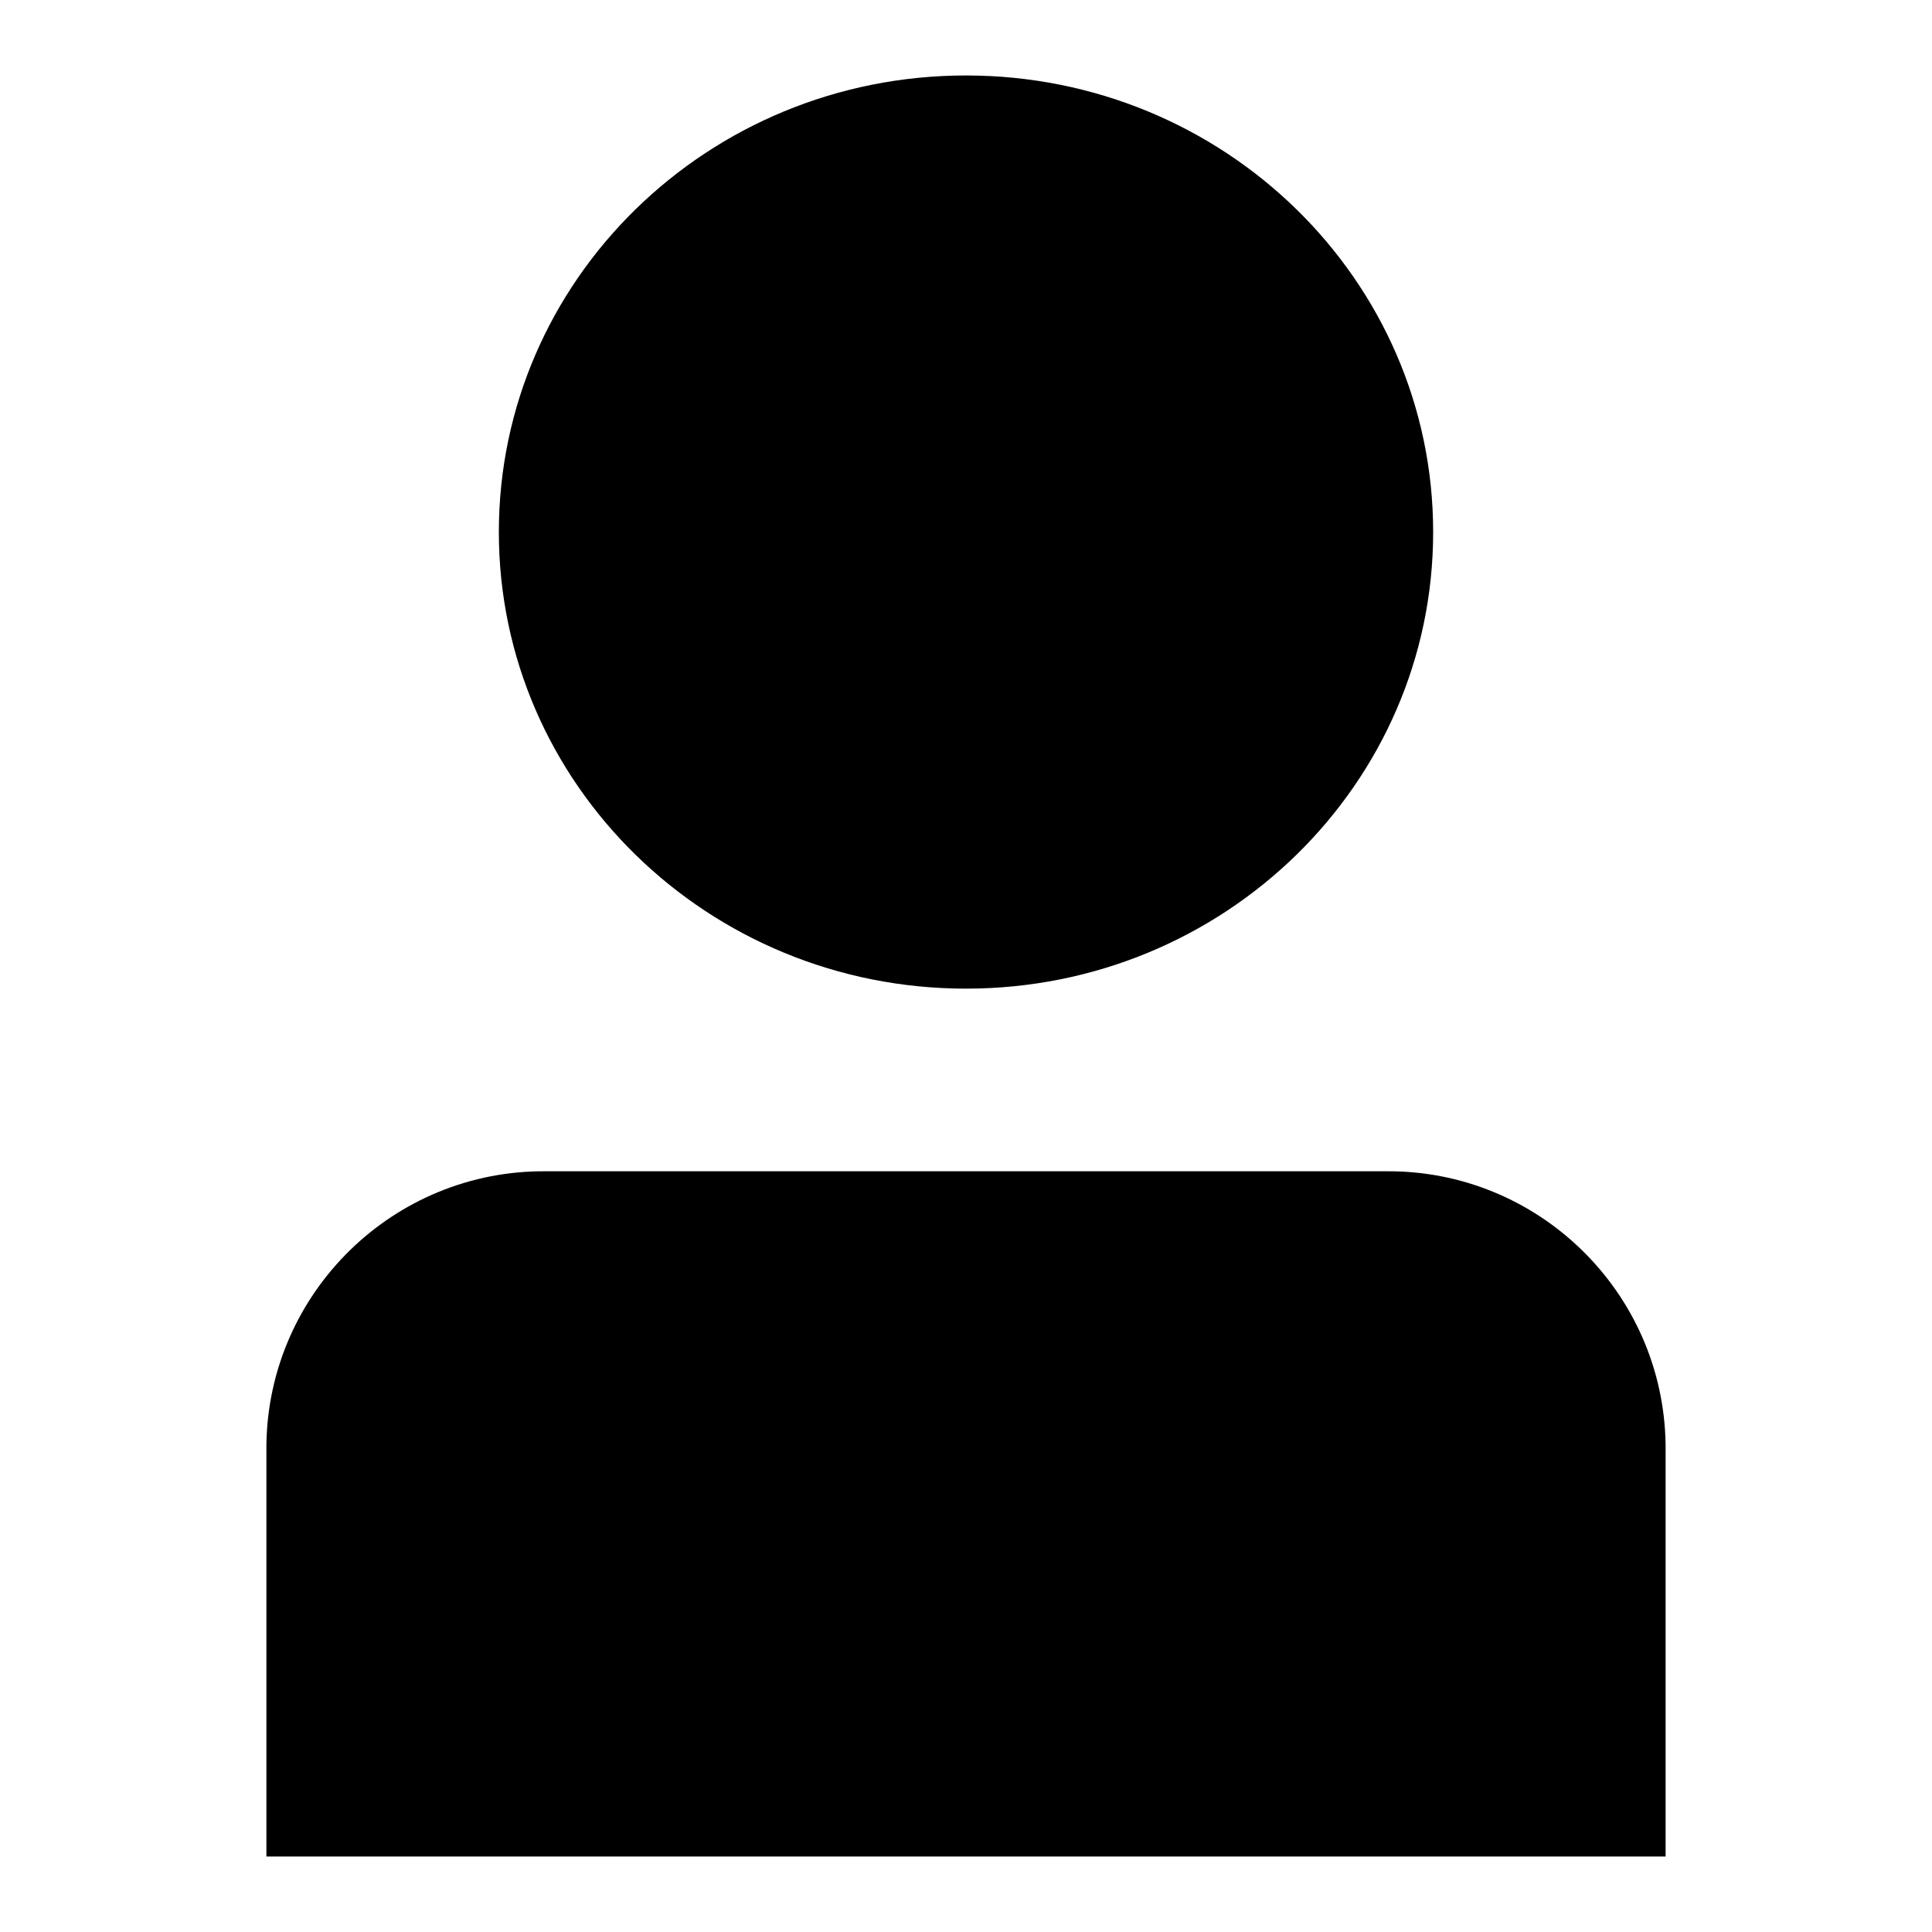
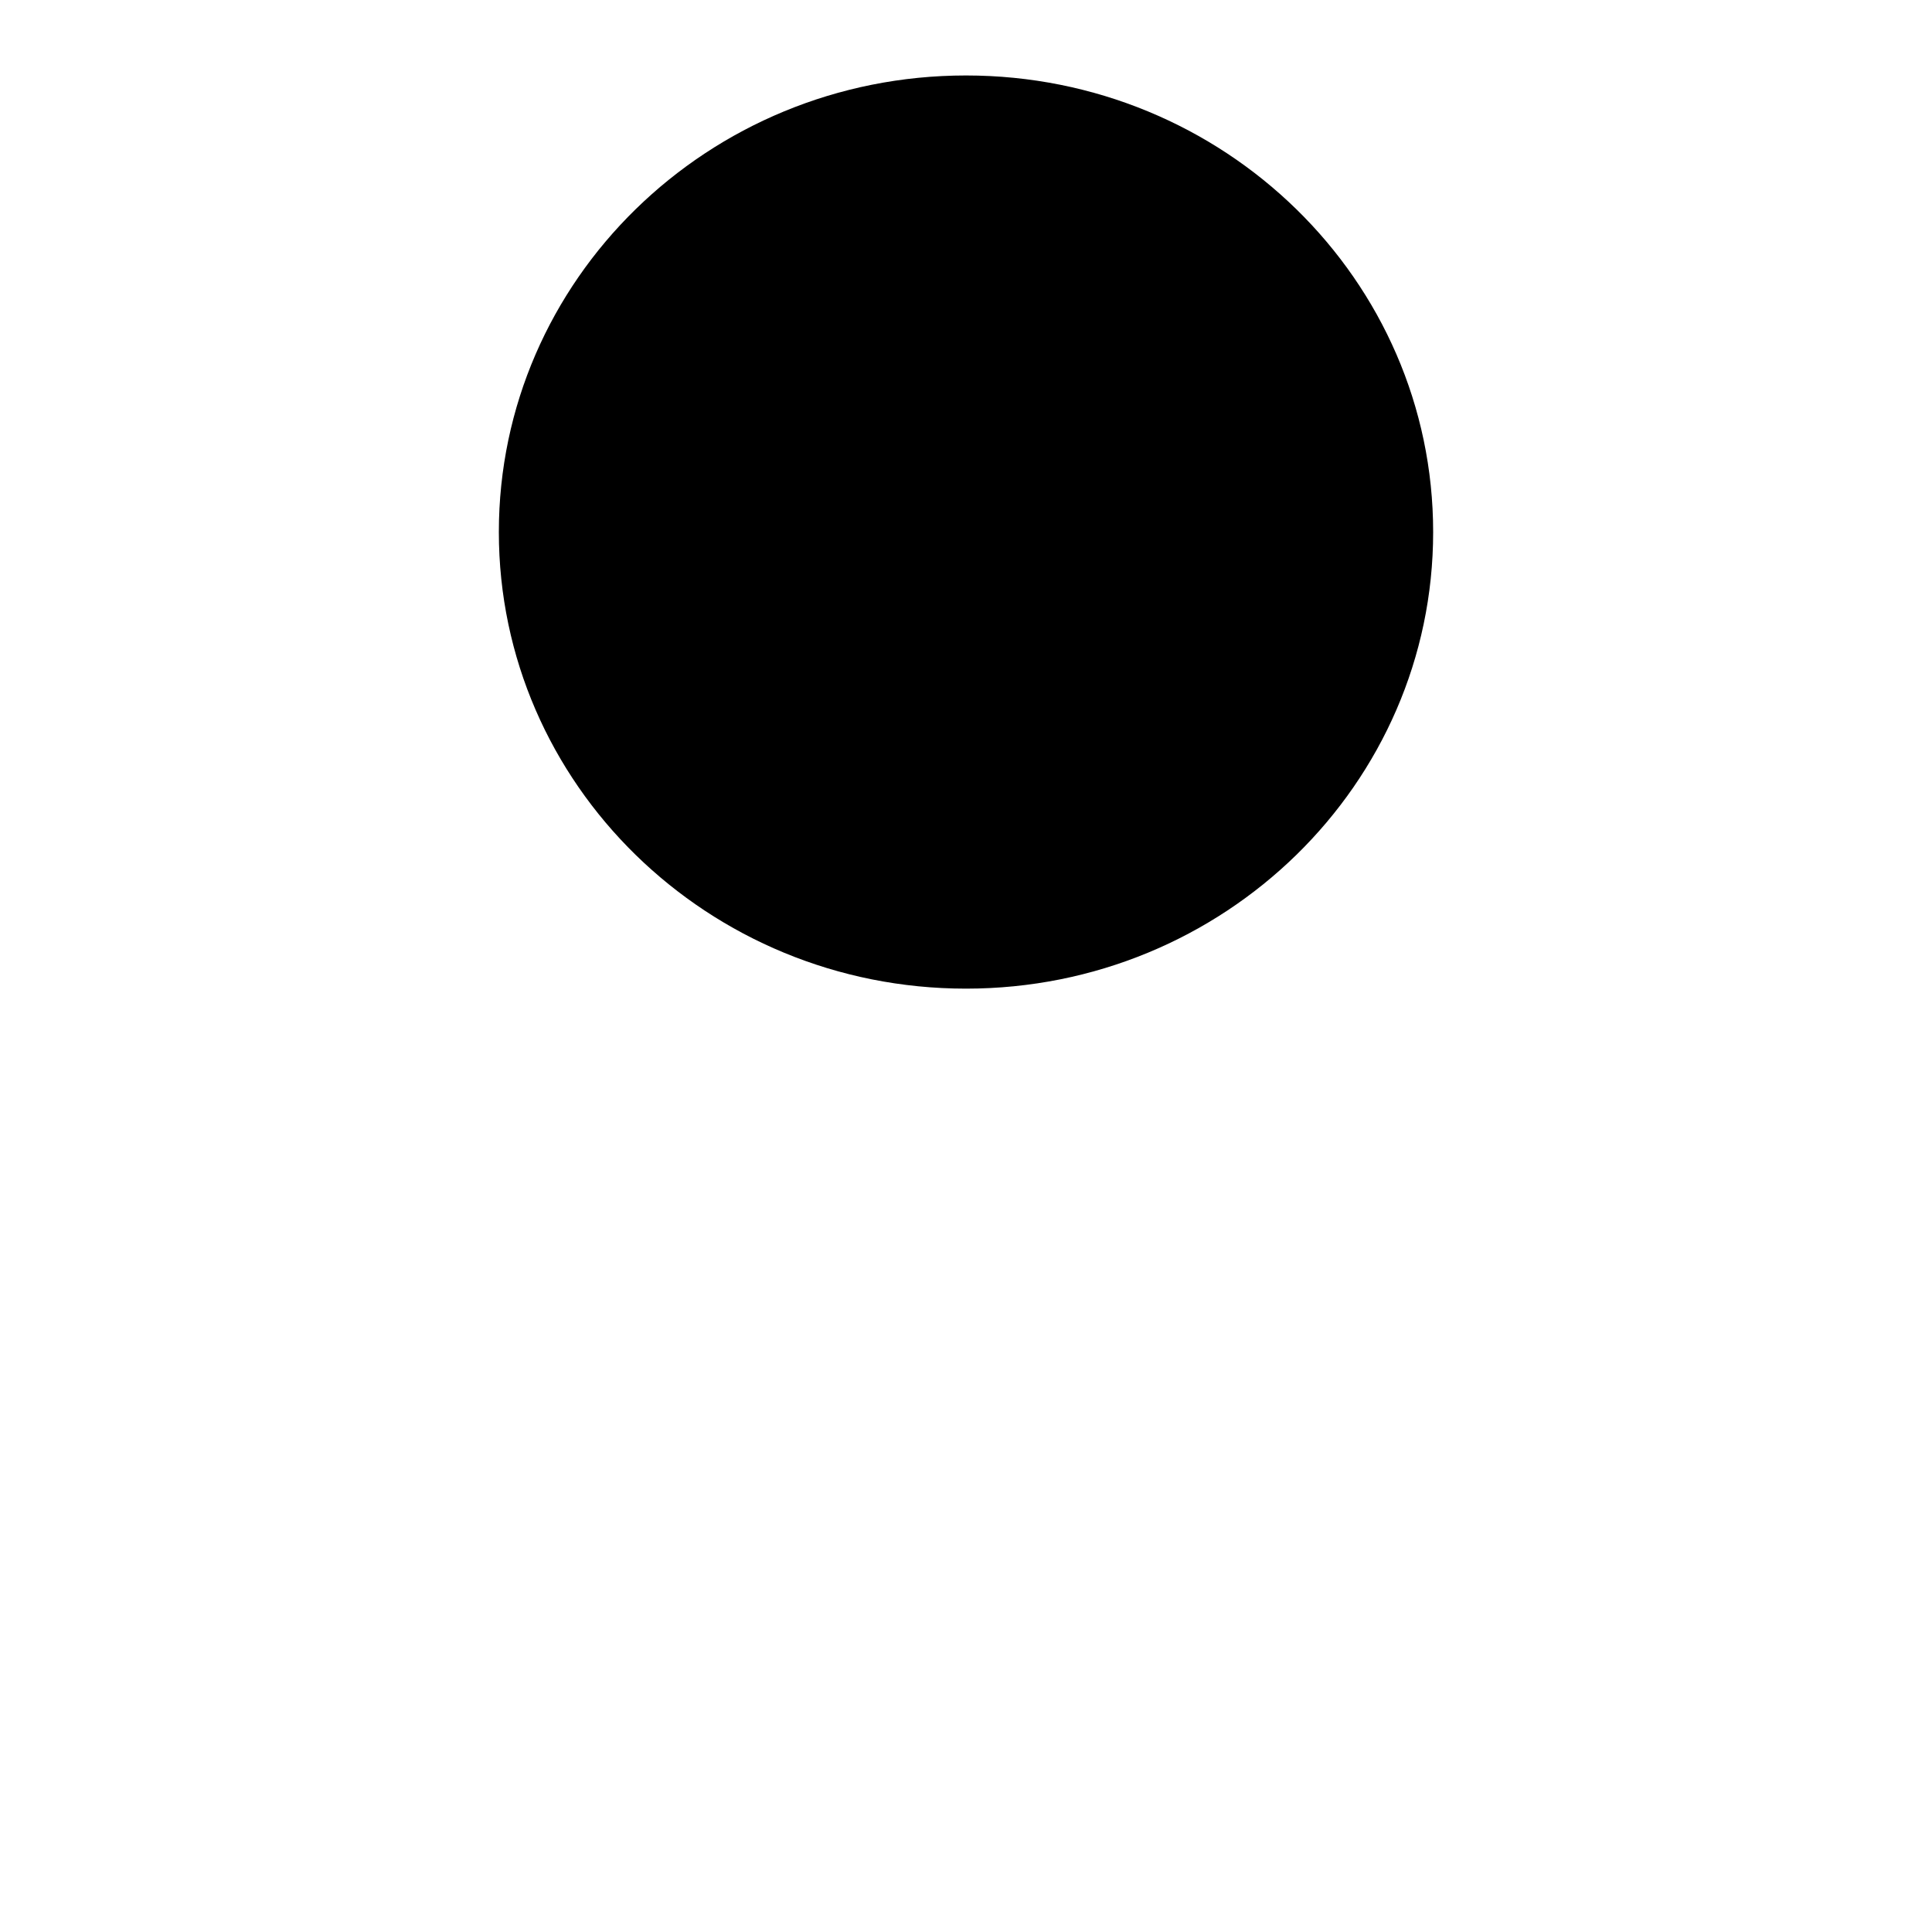
<svg xmlns="http://www.w3.org/2000/svg" version="1.1" x="0px" y="0px" viewBox="0 0 256 256" enable-background="new 0 0 256 256" xml:space="preserve">
  <g>
-     <path fill="#000000" d="M220.7,246v-54.6c-0.3-20.2-16.9-36.4-37.1-36.2H72.4c-20.2-0.2-36.8,16-37.1,36.2V246" />
    <path fill="#000000" d="M66.1,70.5c0,33.4,27.7,60.5,61.9,60.5c34.2,0,61.9-27.1,61.9-60.5c0-33.4-27.7-60.5-61.9-60.5 C93.8,10,66.1,37.1,66.1,70.5z" />
  </g>
</svg>